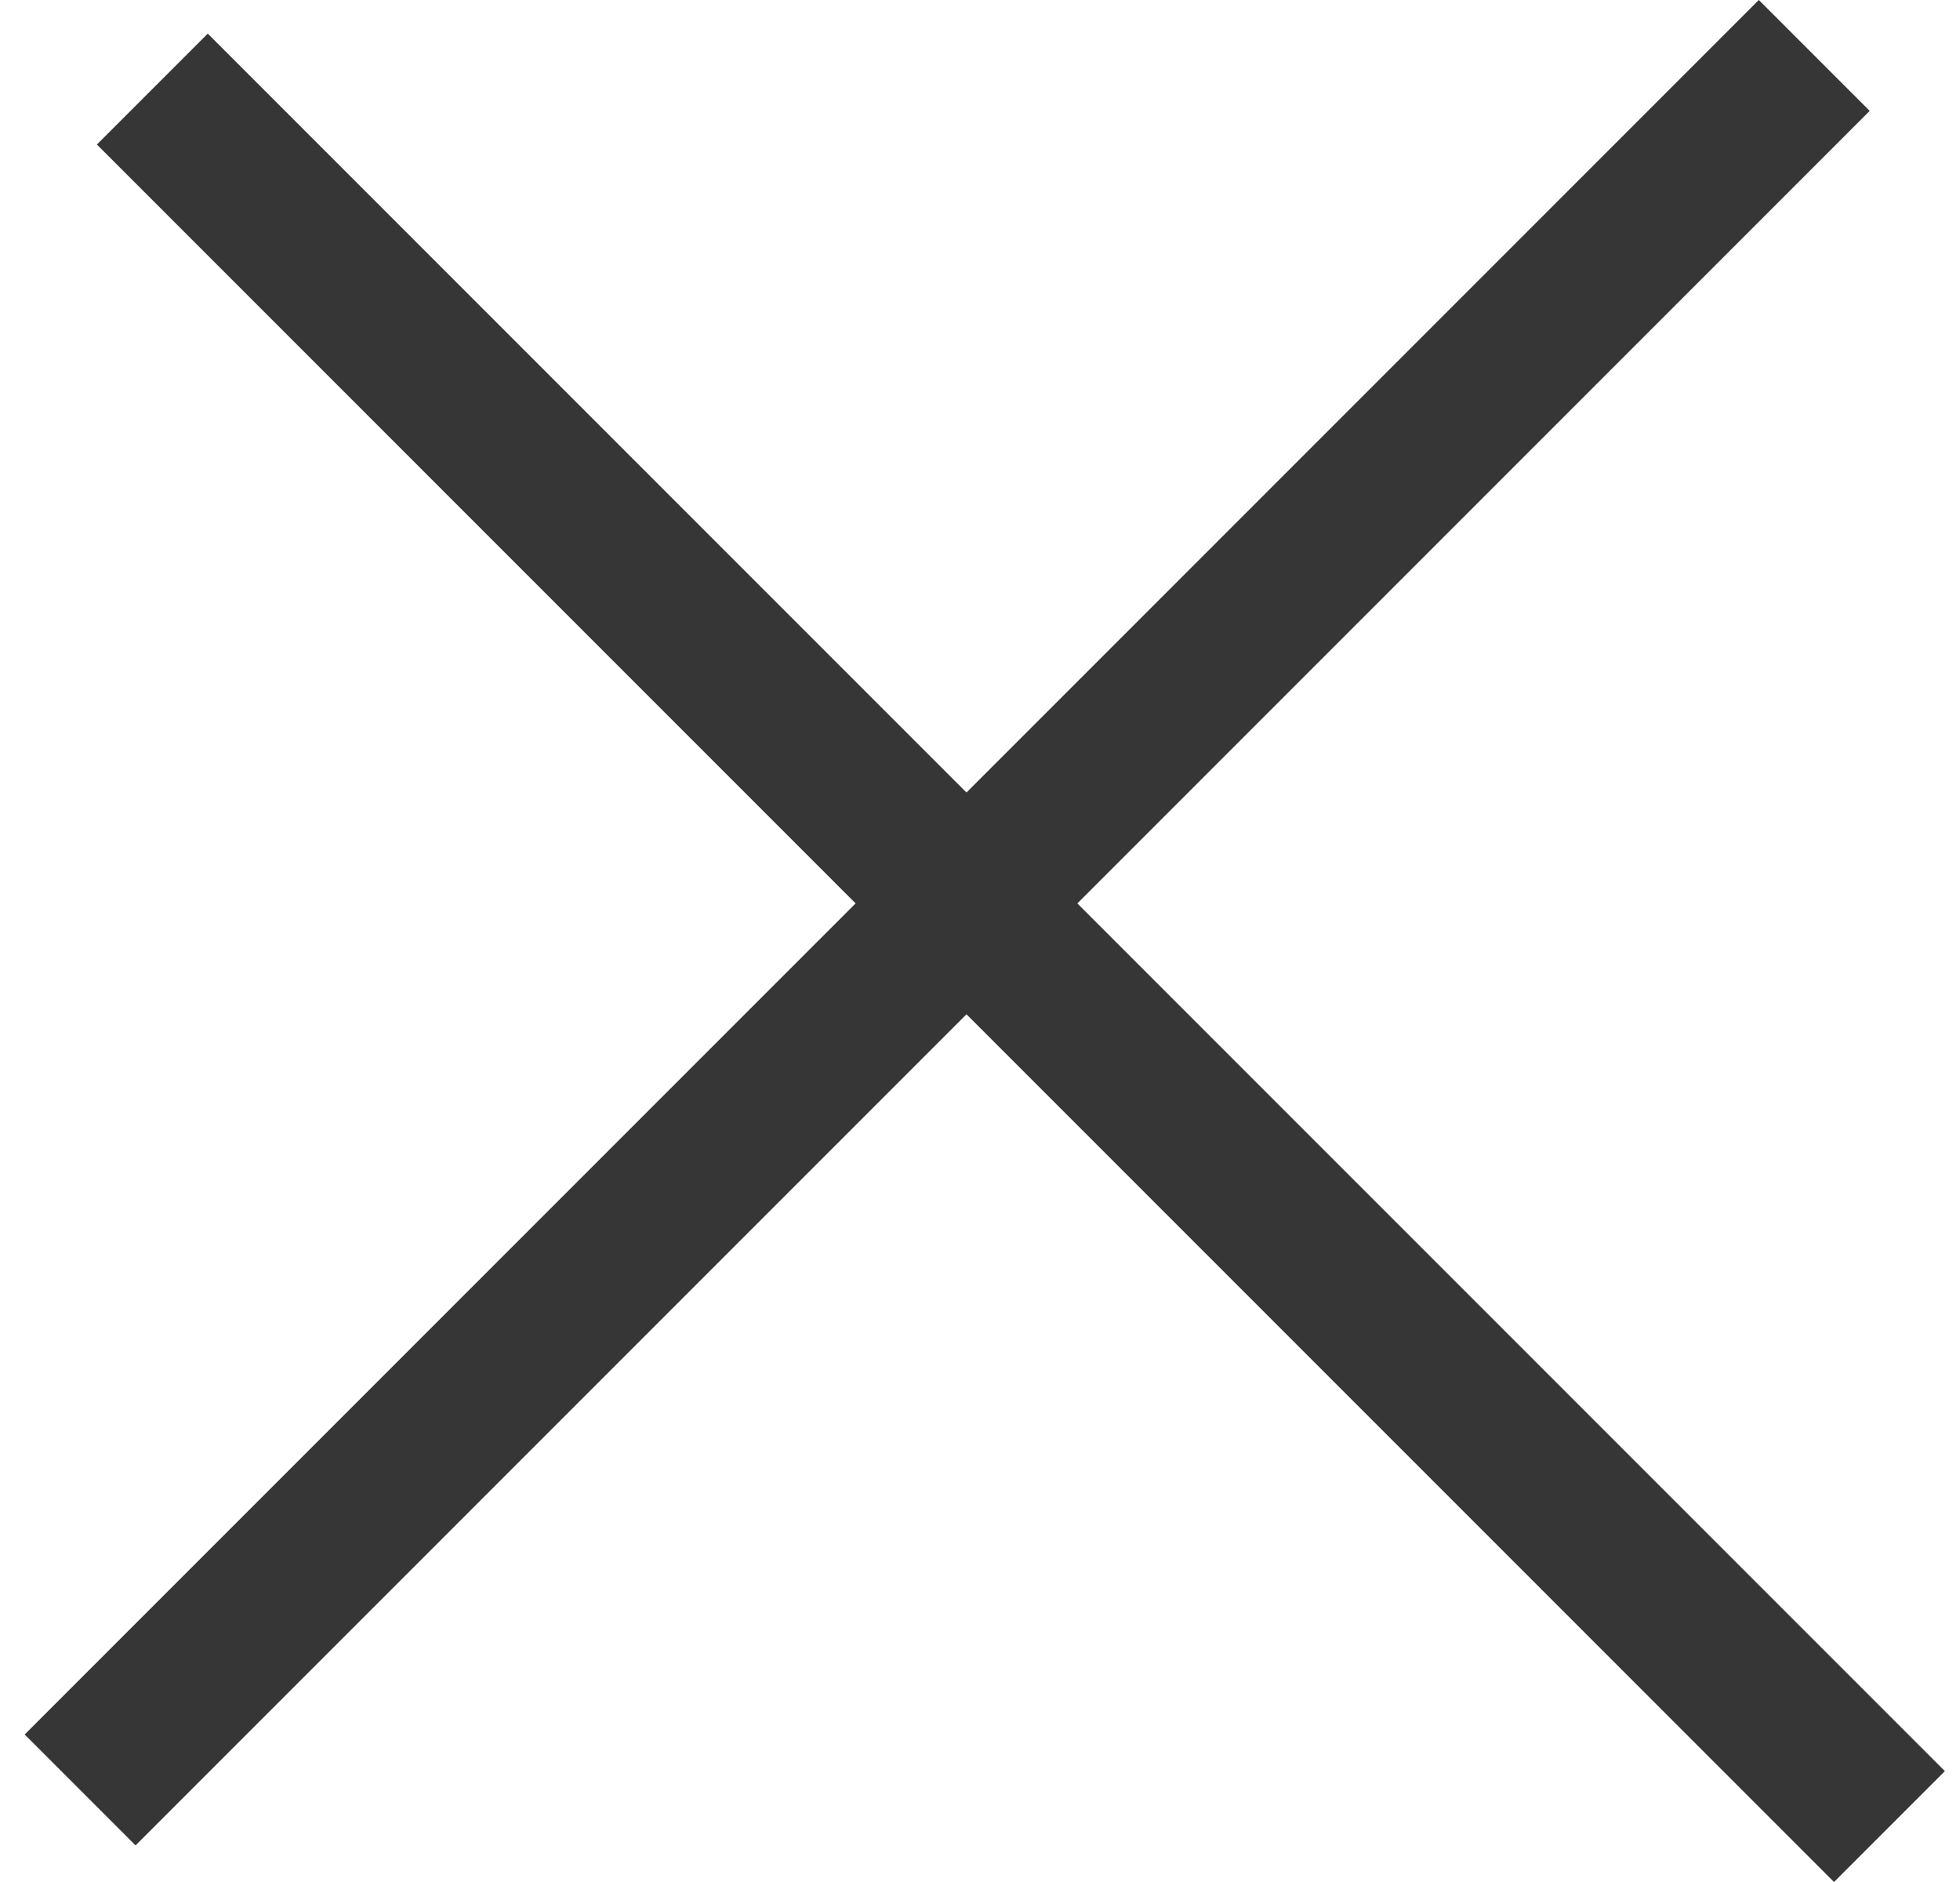
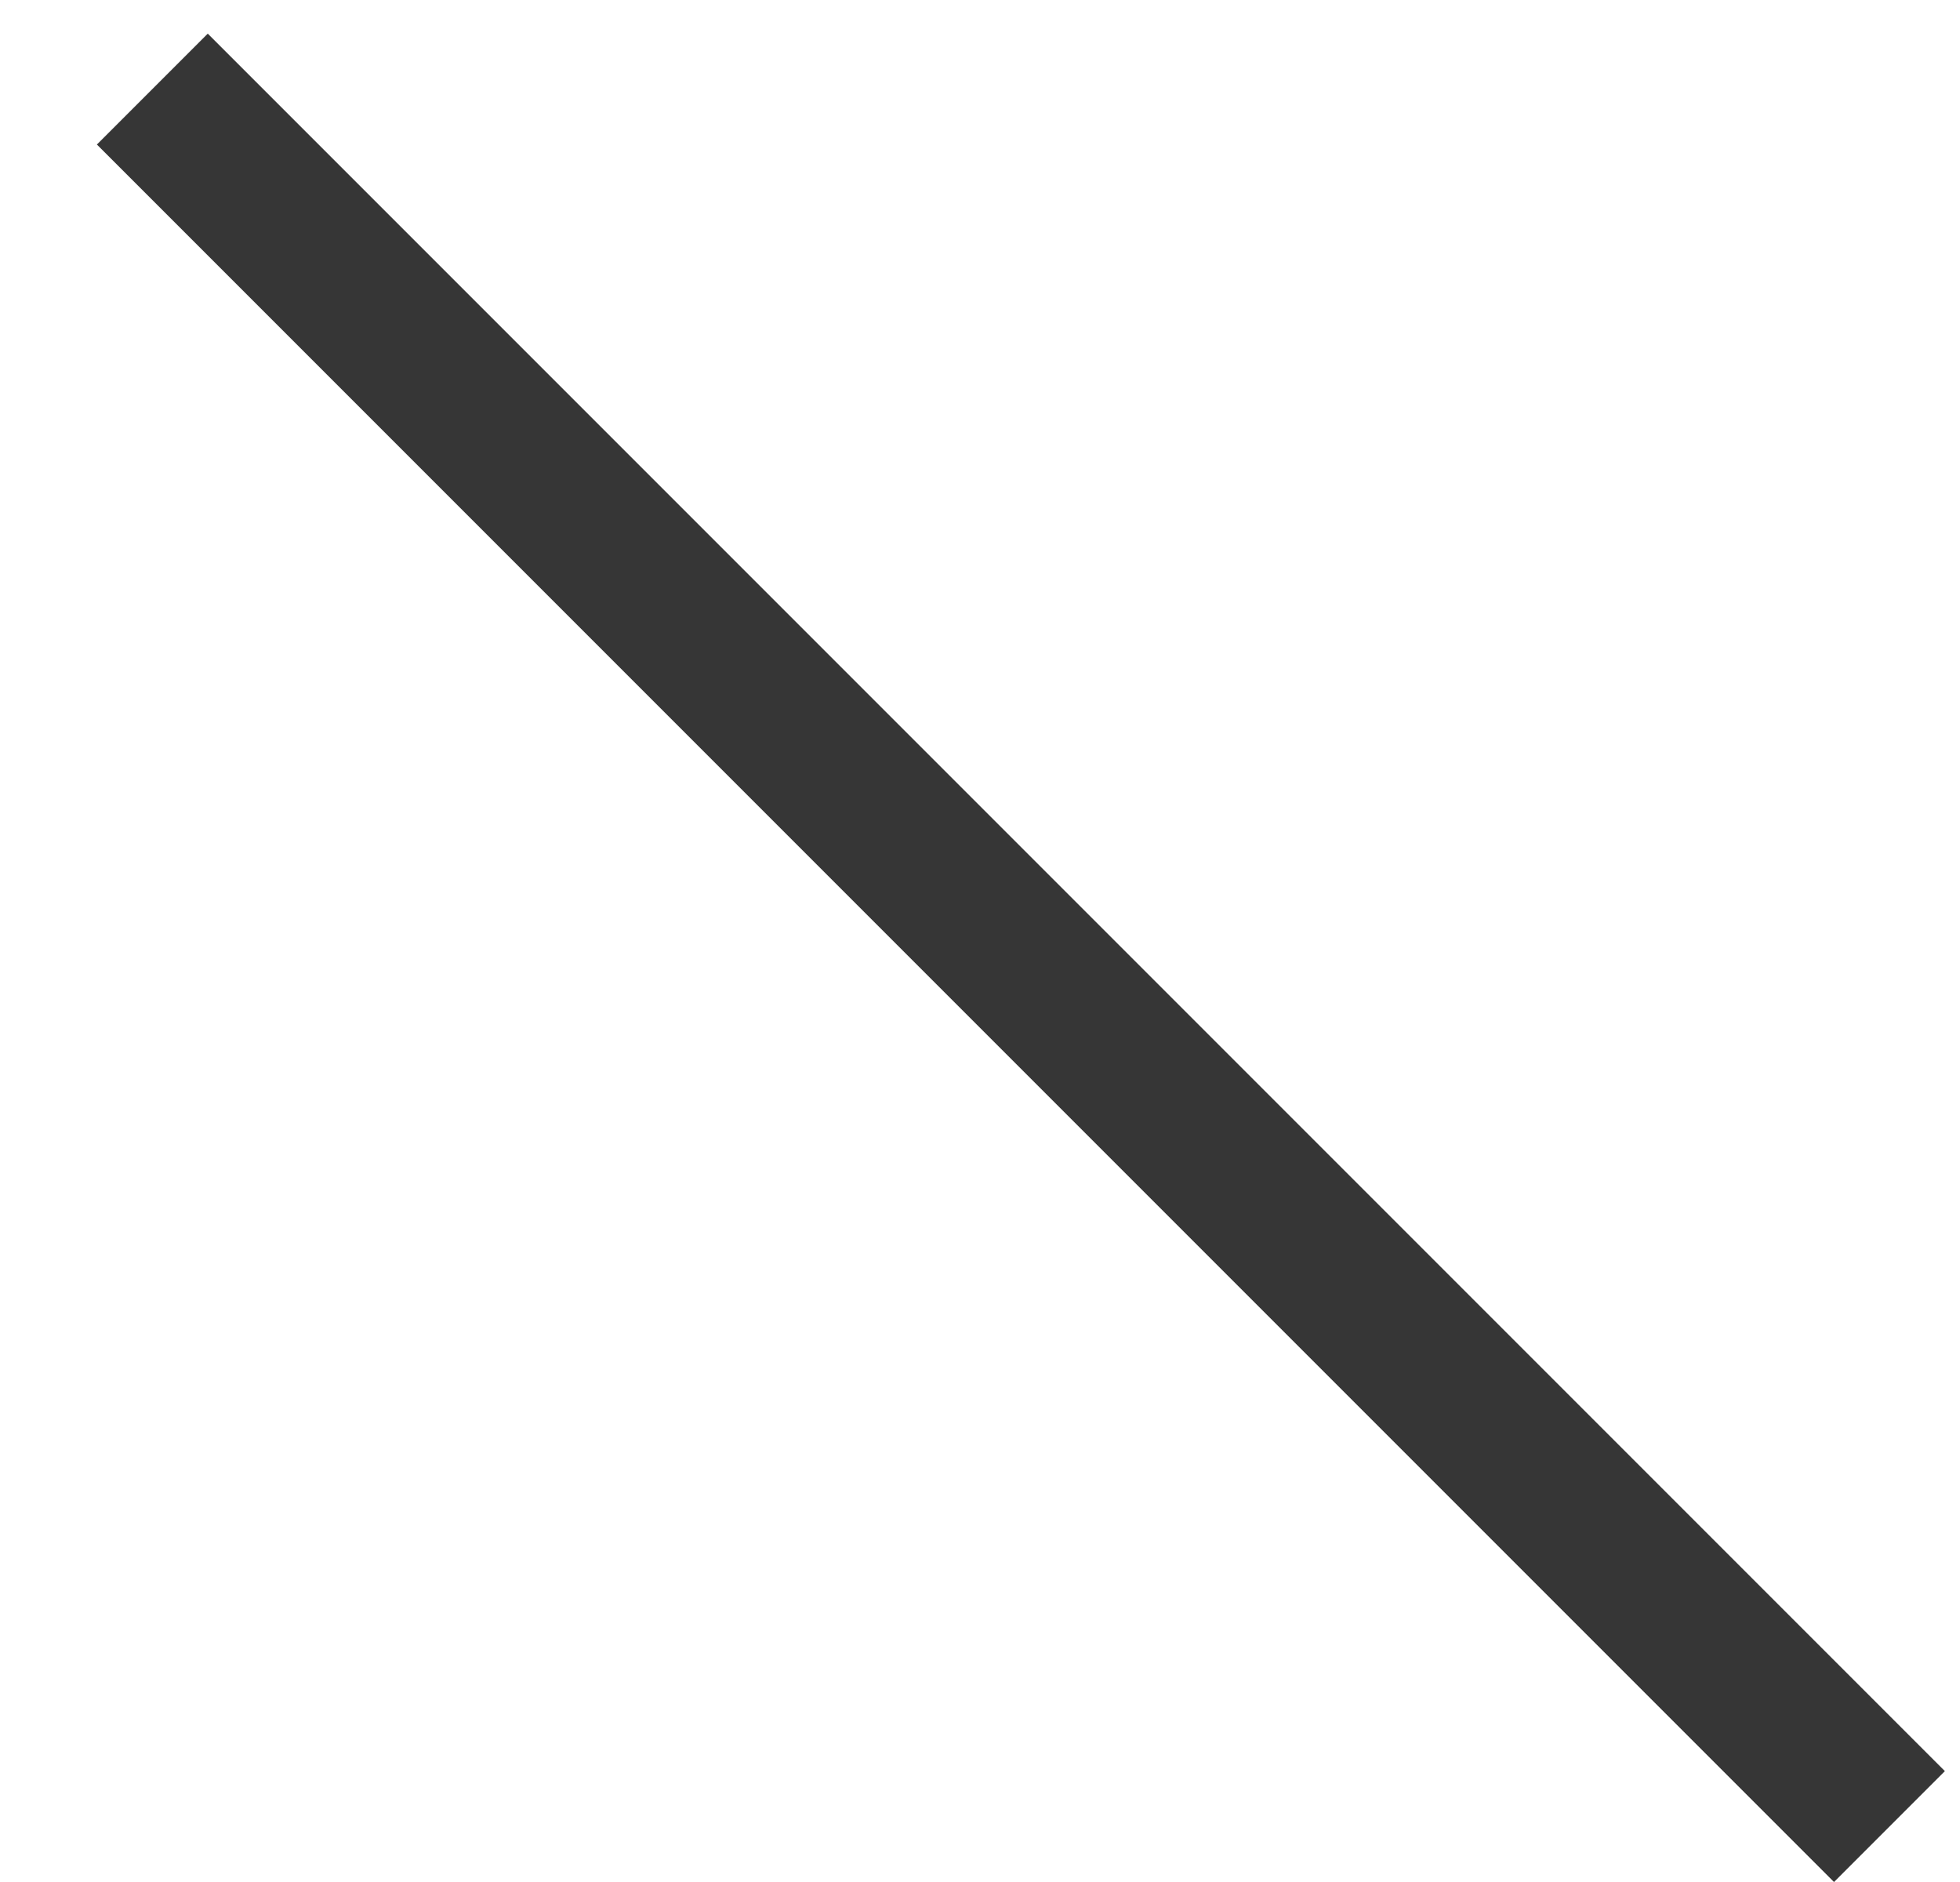
<svg xmlns="http://www.w3.org/2000/svg" width="25" height="24" viewBox="0 0 25 24" fill="none">
-   <line x1="23.141" y1="0.707" x2="1.022" y2="22.826" stroke="#363636" stroke-width="2" />
  <line x1="1.943" y1="1.136" x2="24.1" y2="23.293" stroke="#363636" stroke-width="2" />
</svg>